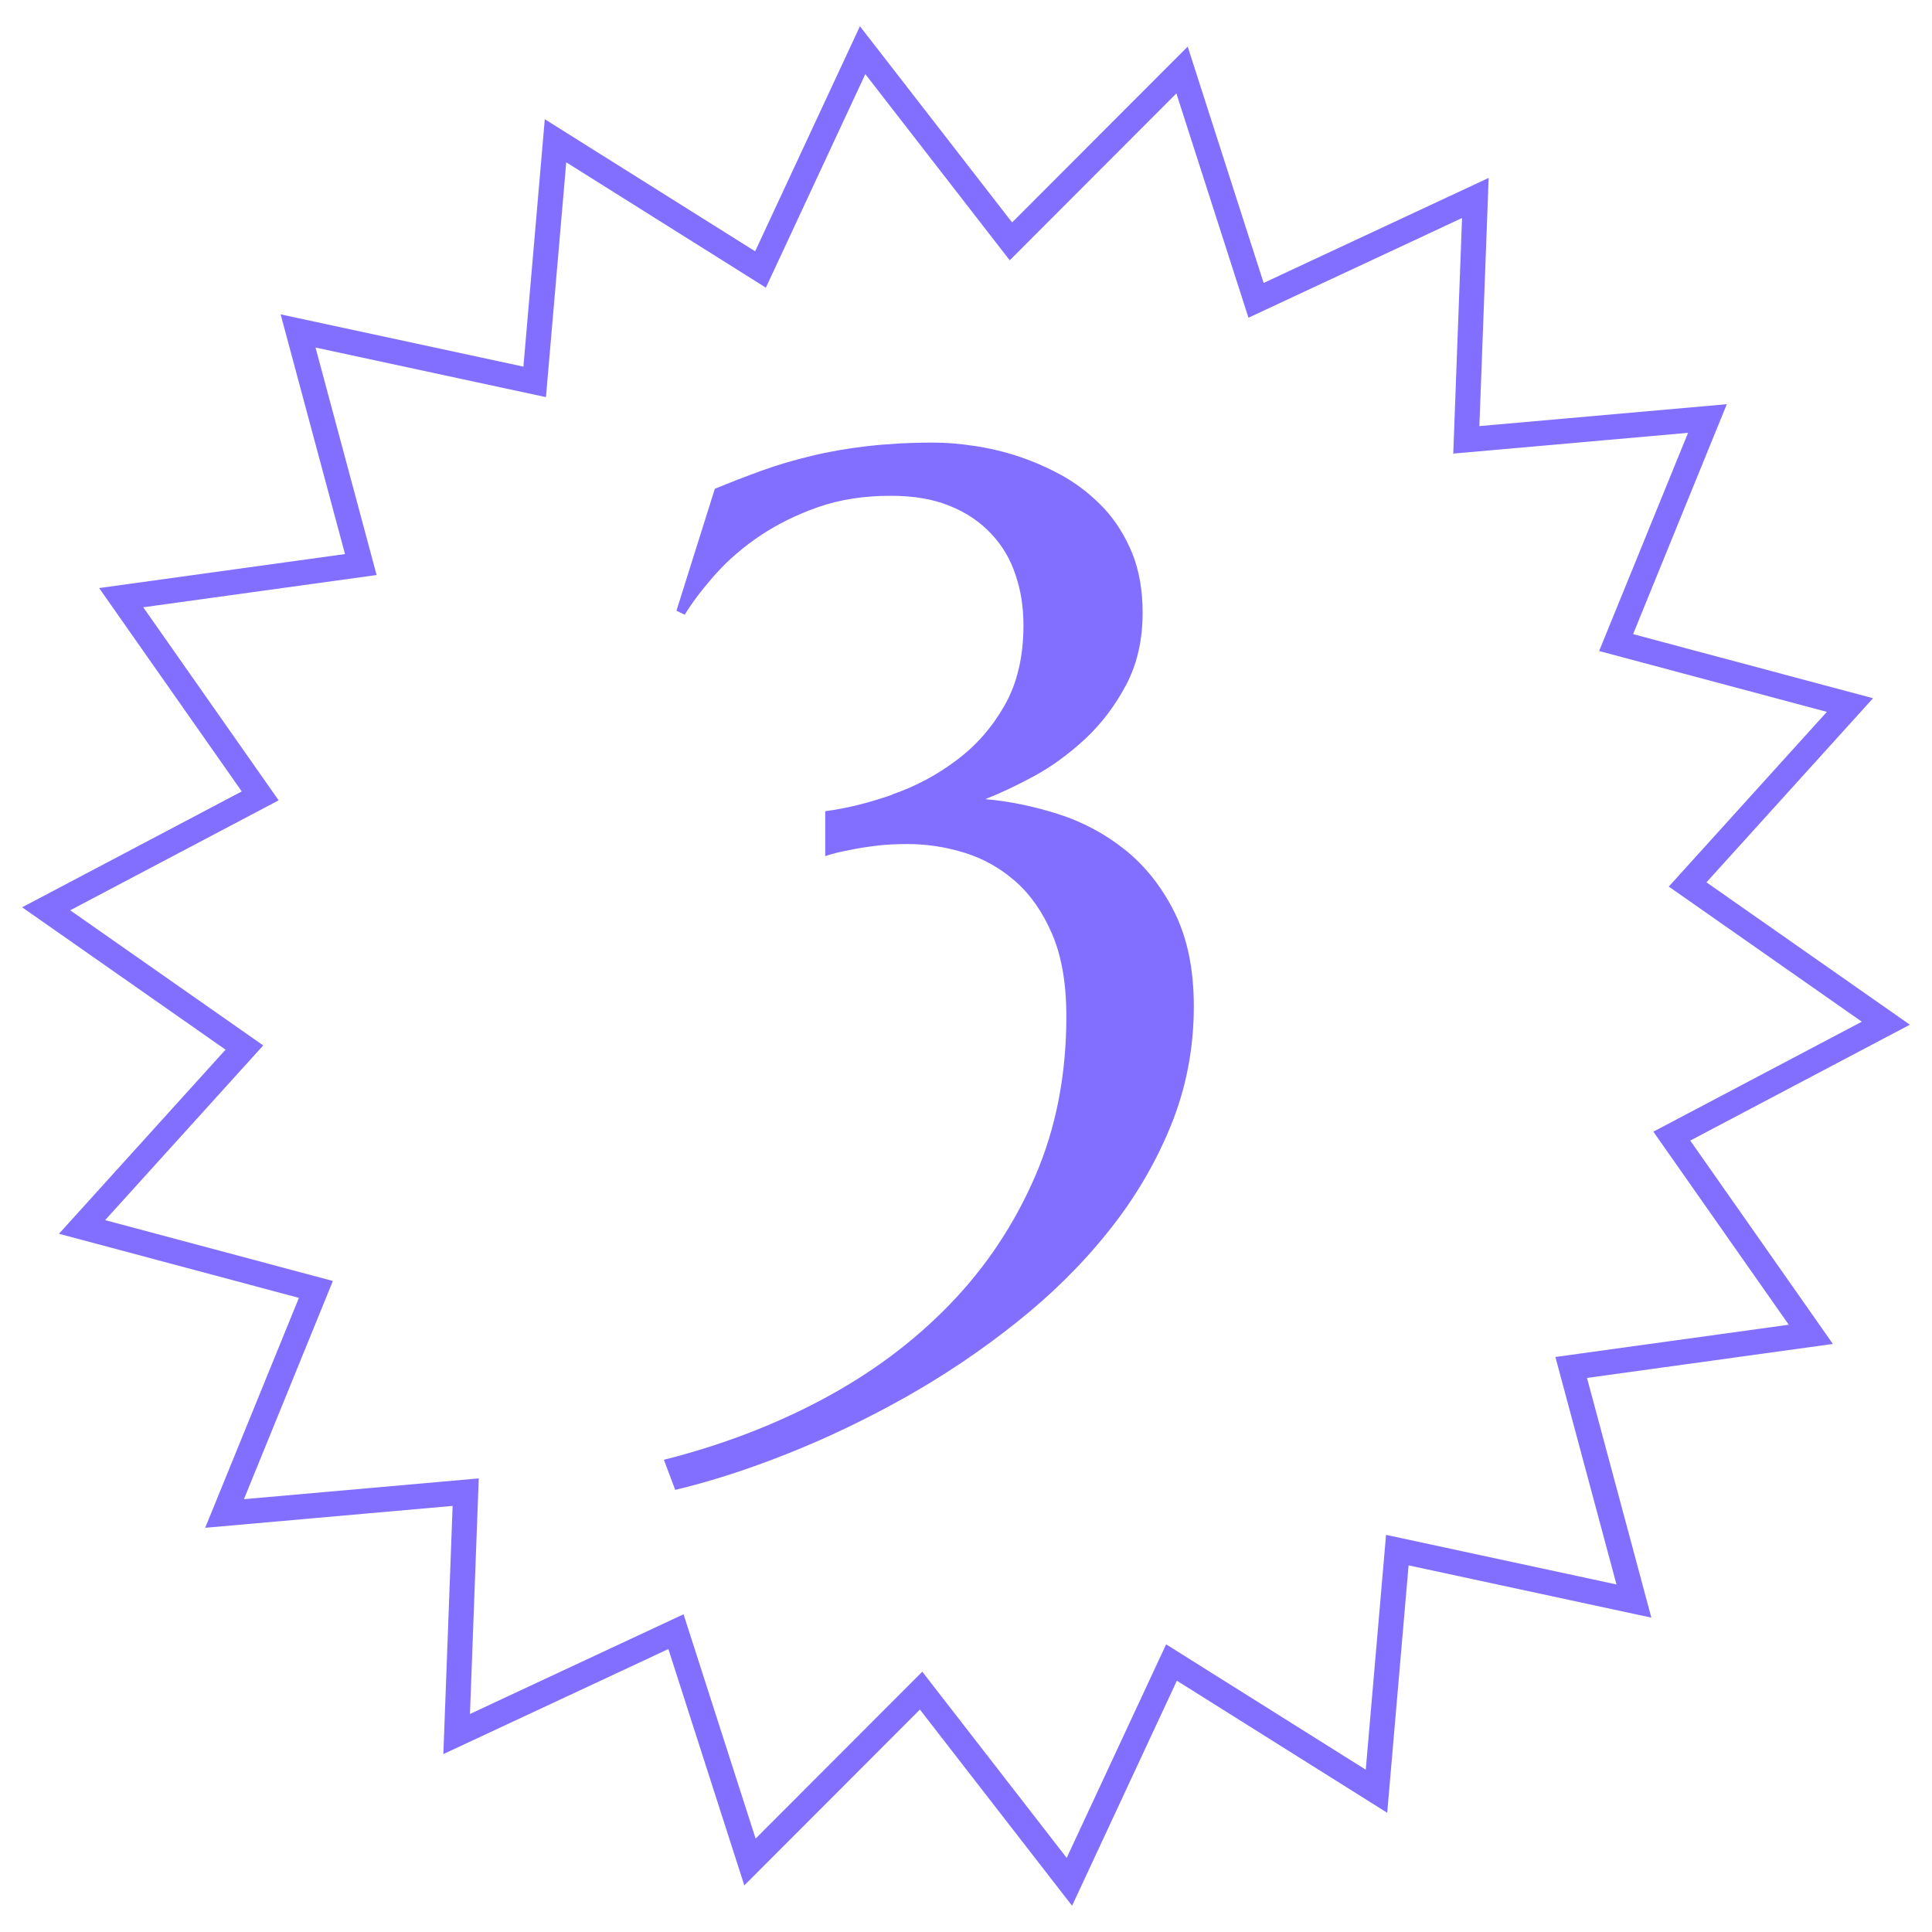
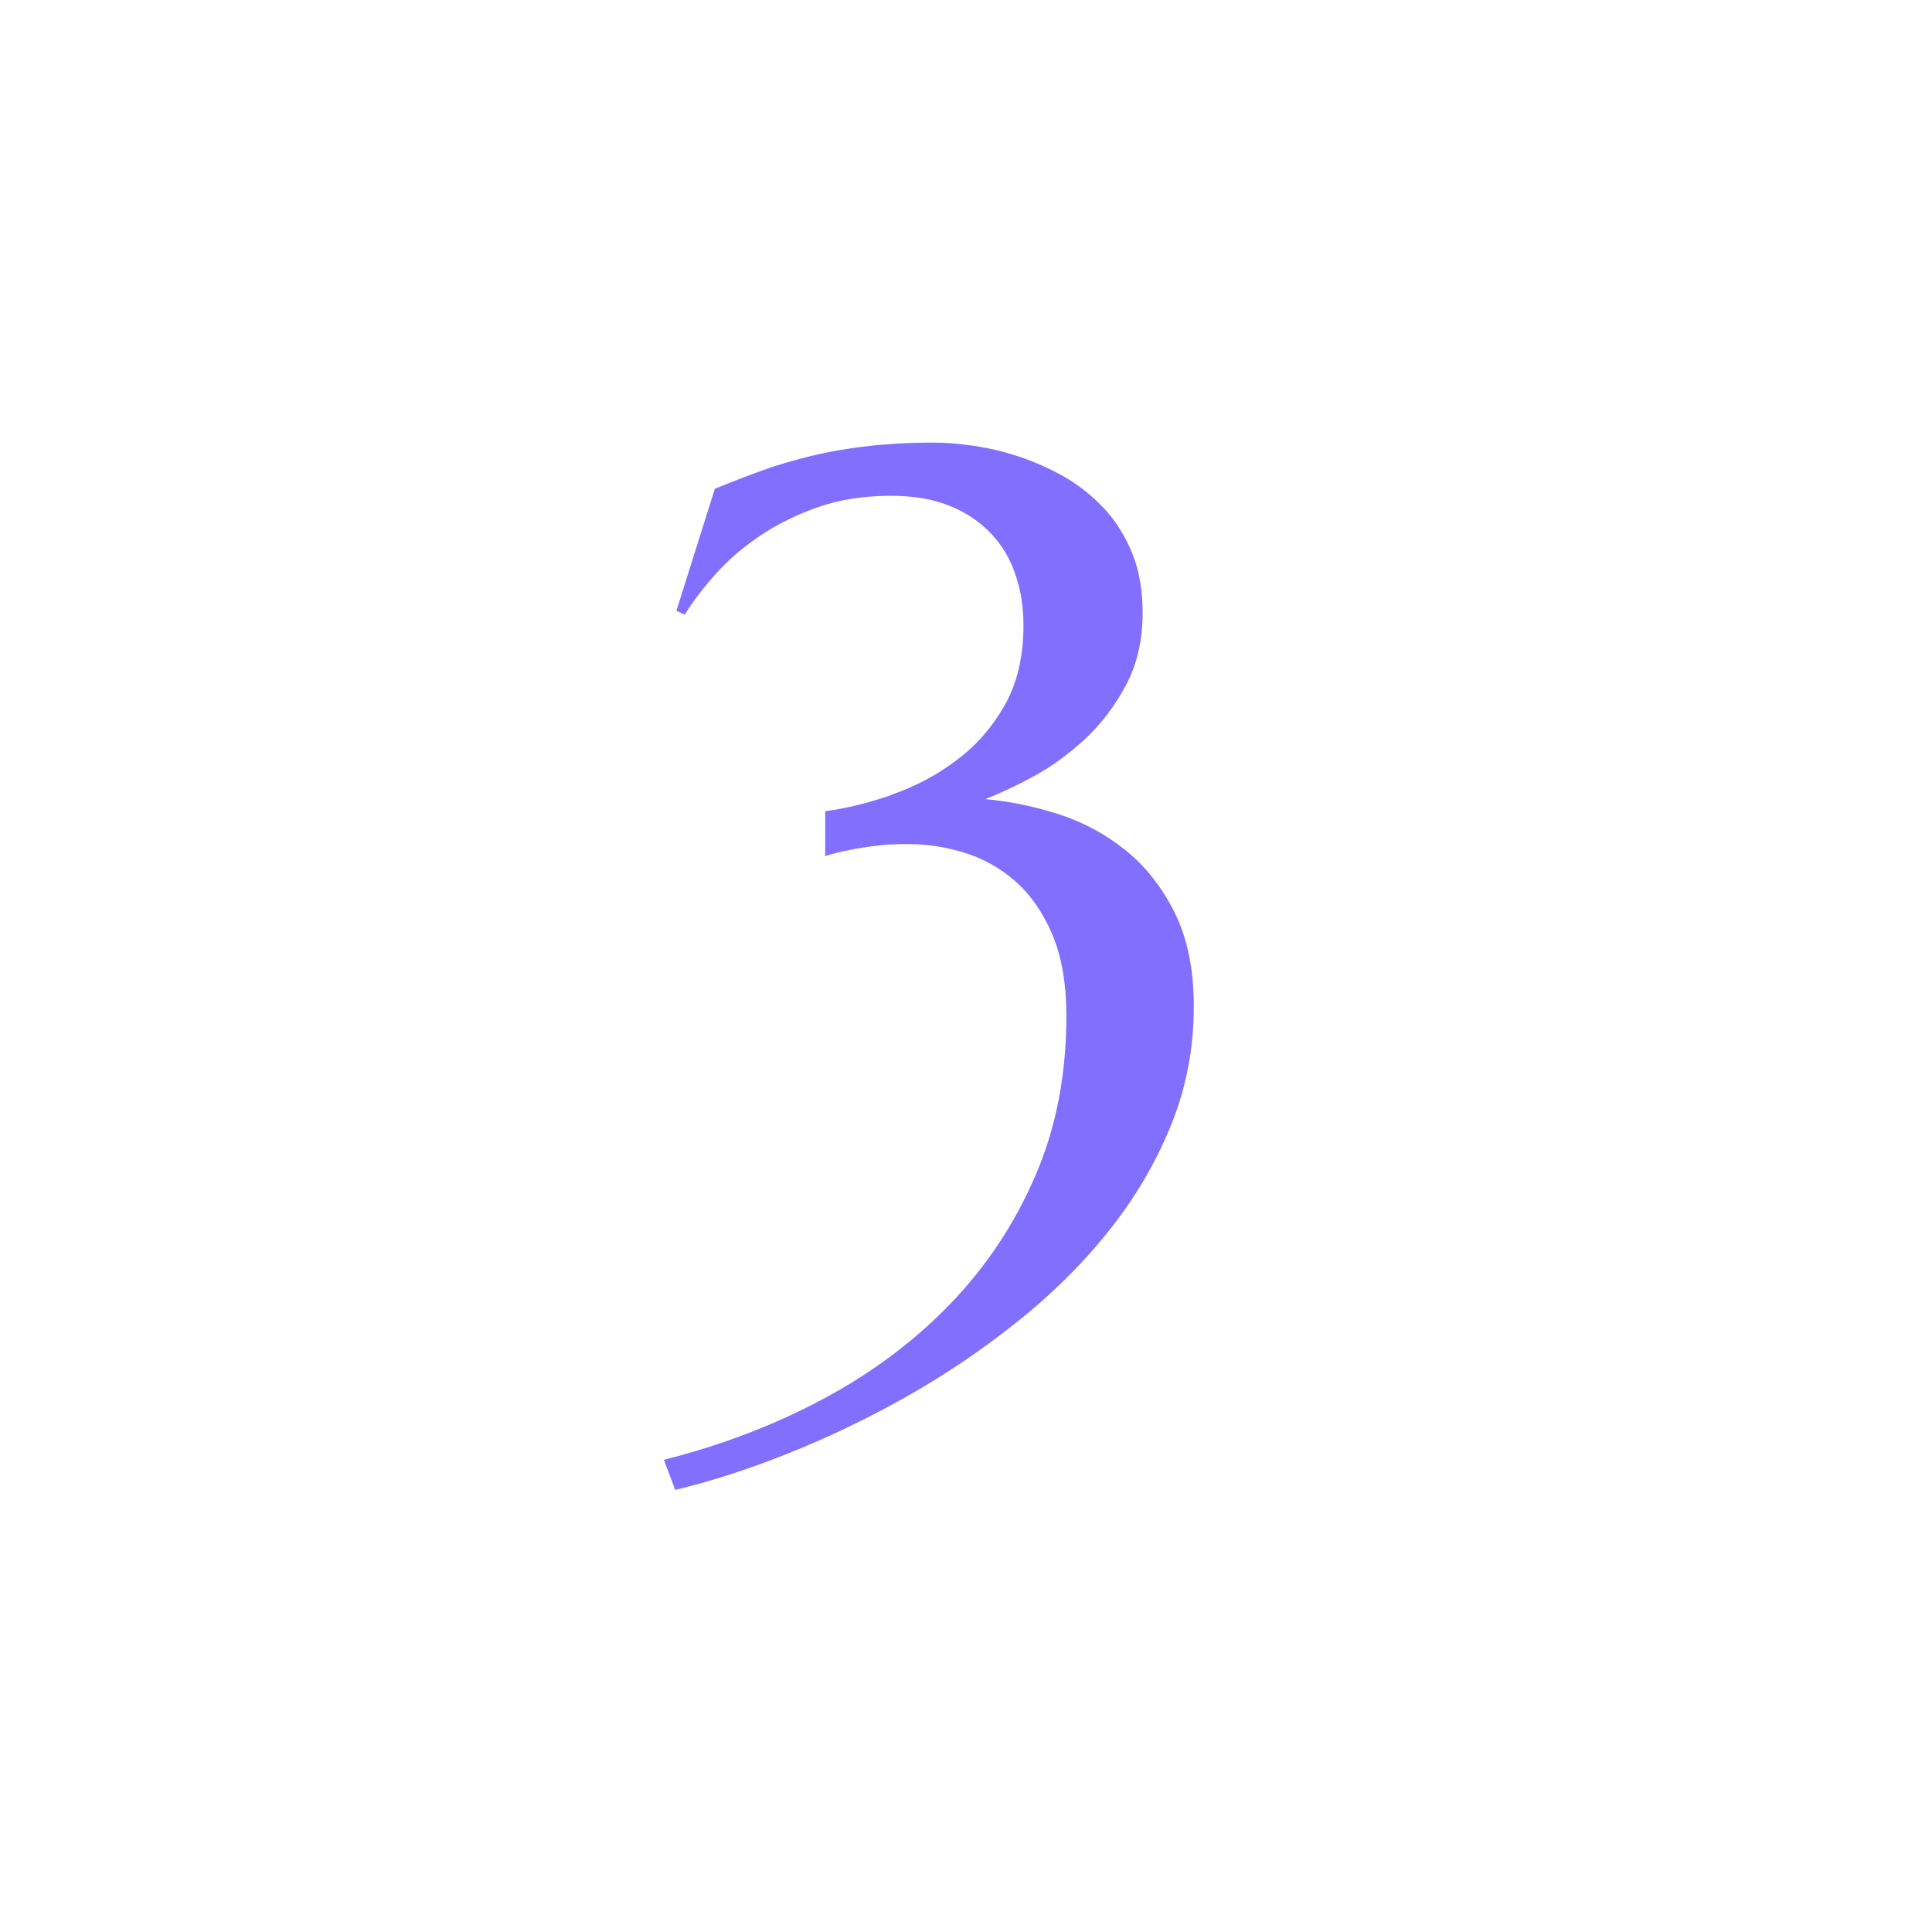
<svg xmlns="http://www.w3.org/2000/svg" id="Layer_1" data-name="Layer 1" width="77" height="77" viewBox="0 0 77 77">
  <defs>
    <style>
      .cls-1 {
        fill: none;
        stroke: #836fff;
        stroke-miterlimit: 10;
      }

      .cls-2 {
        fill: #836fff;
      }
    </style>
  </defs>
  <path class="cls-2" d="M35.57,31.66c.92-.32,1.77-.77,2.55-1.36.78-.58,1.42-1.31,1.92-2.19s.75-1.94.75-3.19c0-.71-.1-1.37-.31-1.99-.2-.62-.52-1.17-.96-1.64s-.98-.85-1.65-1.12c-.67-.28-1.46-.41-2.37-.41-1.07,0-2.03.15-2.89.45-.86.3-1.62.68-2.3,1.13-.68.46-1.27.96-1.77,1.52-.5.56-.92,1.1-1.25,1.64l-.33-.16,1.53-4.86c.61-.25,1.23-.49,1.86-.72.63-.23,1.29-.42,1.99-.59.7-.17,1.45-.3,2.24-.39.79-.09,1.66-.14,2.61-.14.49,0,1.03.04,1.63.13.6.09,1.21.23,1.83.44s1.22.48,1.8.81c.58.34,1.1.76,1.57,1.26.46.5.83,1.1,1.11,1.78.27.68.41,1.47.41,2.35,0,1.1-.22,2.06-.66,2.89-.44.83-.98,1.54-1.63,2.15-.65.6-1.33,1.1-2.05,1.49-.72.39-1.37.69-1.93.91.94.08,1.91.28,2.89.59.98.31,1.88.79,2.68,1.43.8.64,1.46,1.47,1.97,2.49.51,1.02.77,2.27.77,3.75,0,1.68-.31,3.28-.93,4.79s-1.46,2.92-2.51,4.22c-1.05,1.31-2.27,2.51-3.66,3.61-1.38,1.1-2.84,2.08-4.38,2.95-1.53.86-3.09,1.61-4.67,2.24-1.58.63-3.09,1.12-4.52,1.46l-.45-1.2c2.26-.57,4.37-1.37,6.32-2.41,1.95-1.04,3.64-2.3,5.08-3.79,1.44-1.49,2.57-3.19,3.4-5.11.83-1.92,1.24-4.04,1.24-6.37,0-1.3-.19-2.4-.57-3.28s-.87-1.58-1.48-2.11-1.28-.9-2.03-1.13c-.75-.23-1.5-.34-2.25-.34-.46,0-.88.02-1.27.07-.39.05-.74.1-1.04.17-.35.06-.67.14-.97.24v-1.79c.85-.11,1.73-.33,2.65-.65Z" />
-   <polygon class="cls-1" points="66.63 45.28 75.16 40.78 67.26 35.25 73.73 28.1 64.41 25.61 68.05 16.68 58.44 17.53 58.8 7.89 50.06 11.97 47.11 2.79 40.29 9.62 34.38 2 30.31 10.74 22.14 5.61 21.31 15.22 11.88 13.19 14.38 22.5 4.83 23.82 10.37 31.72 1.84 36.22 9.74 41.75 3.27 48.9 12.59 51.39 8.95 60.32 18.56 59.47 18.2 69.11 26.94 65.03 29.89 74.21 36.71 67.38 42.62 75 46.69 66.26 54.86 71.39 55.69 61.78 65.12 63.81 62.62 54.5 72.17 53.18 66.63 45.28" />
</svg>